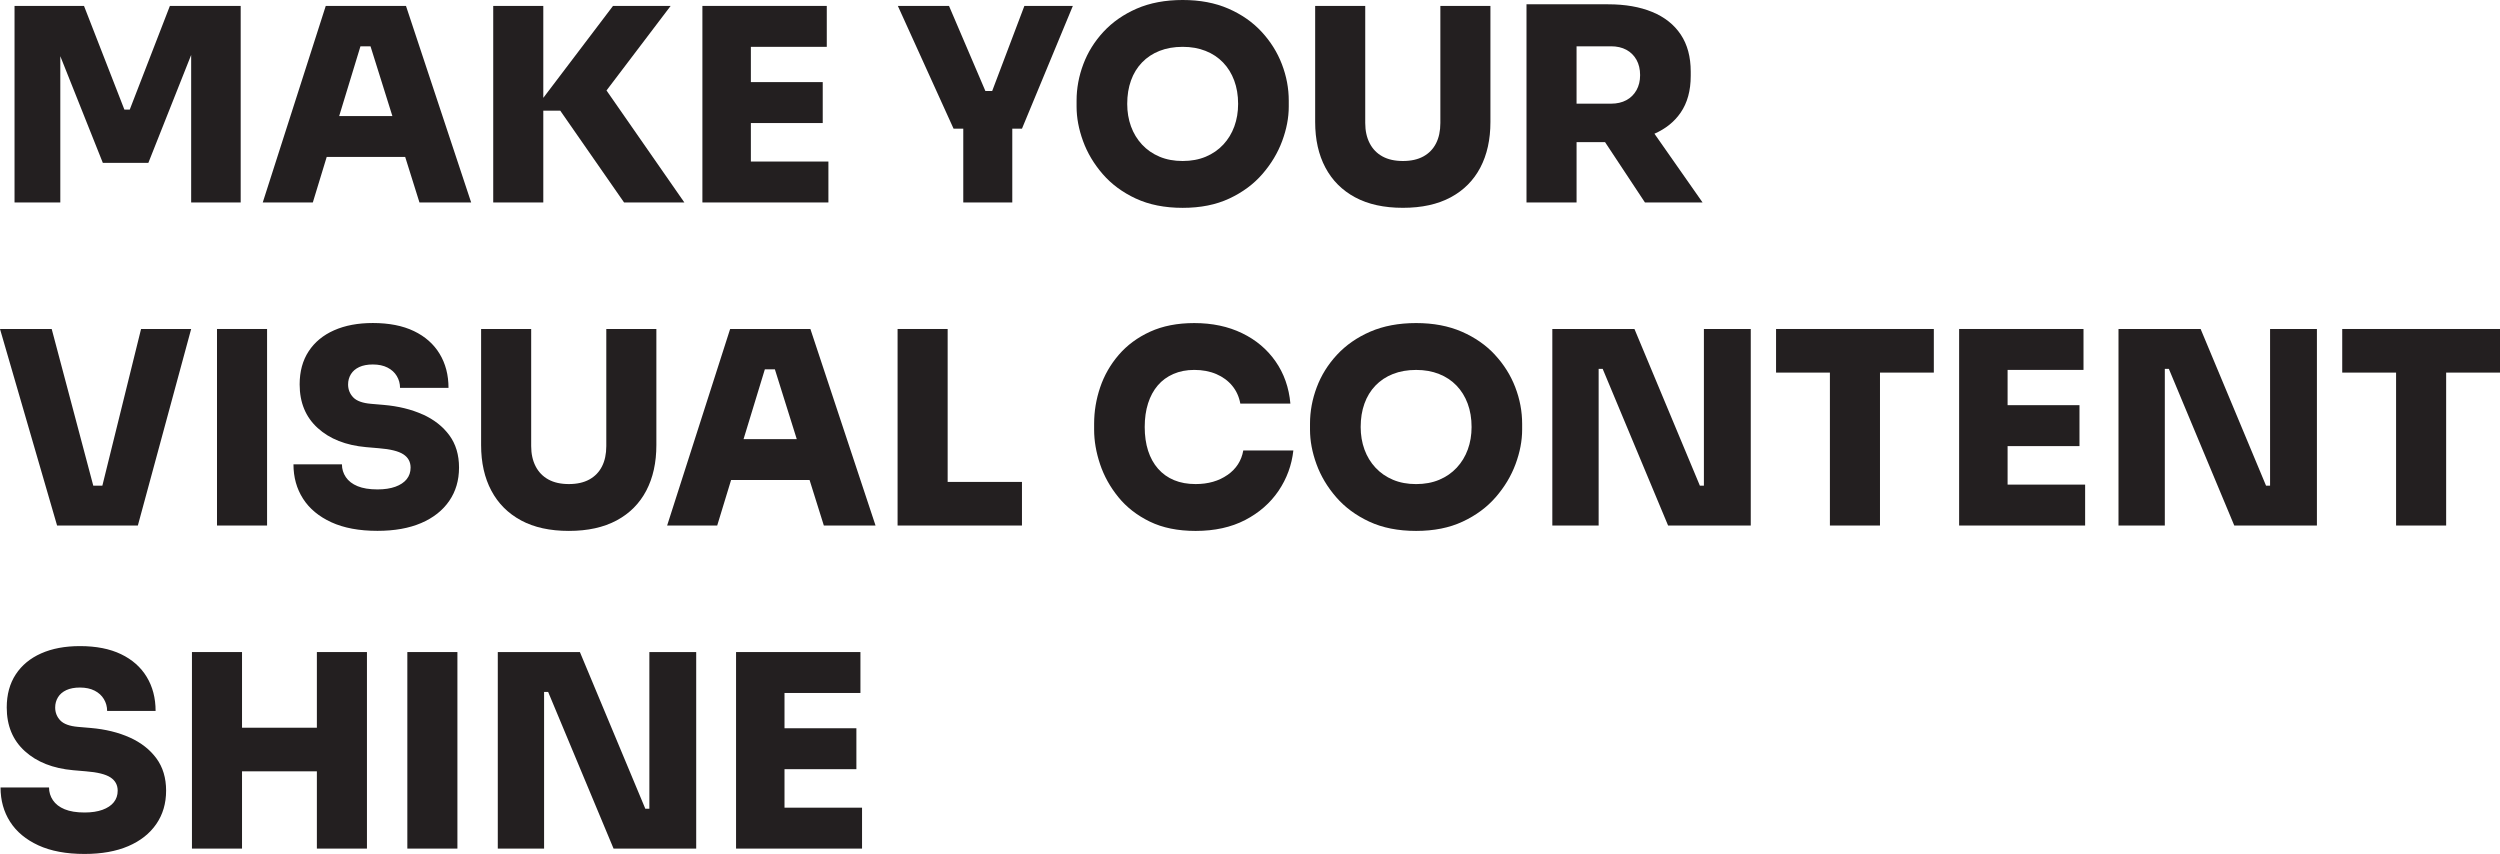
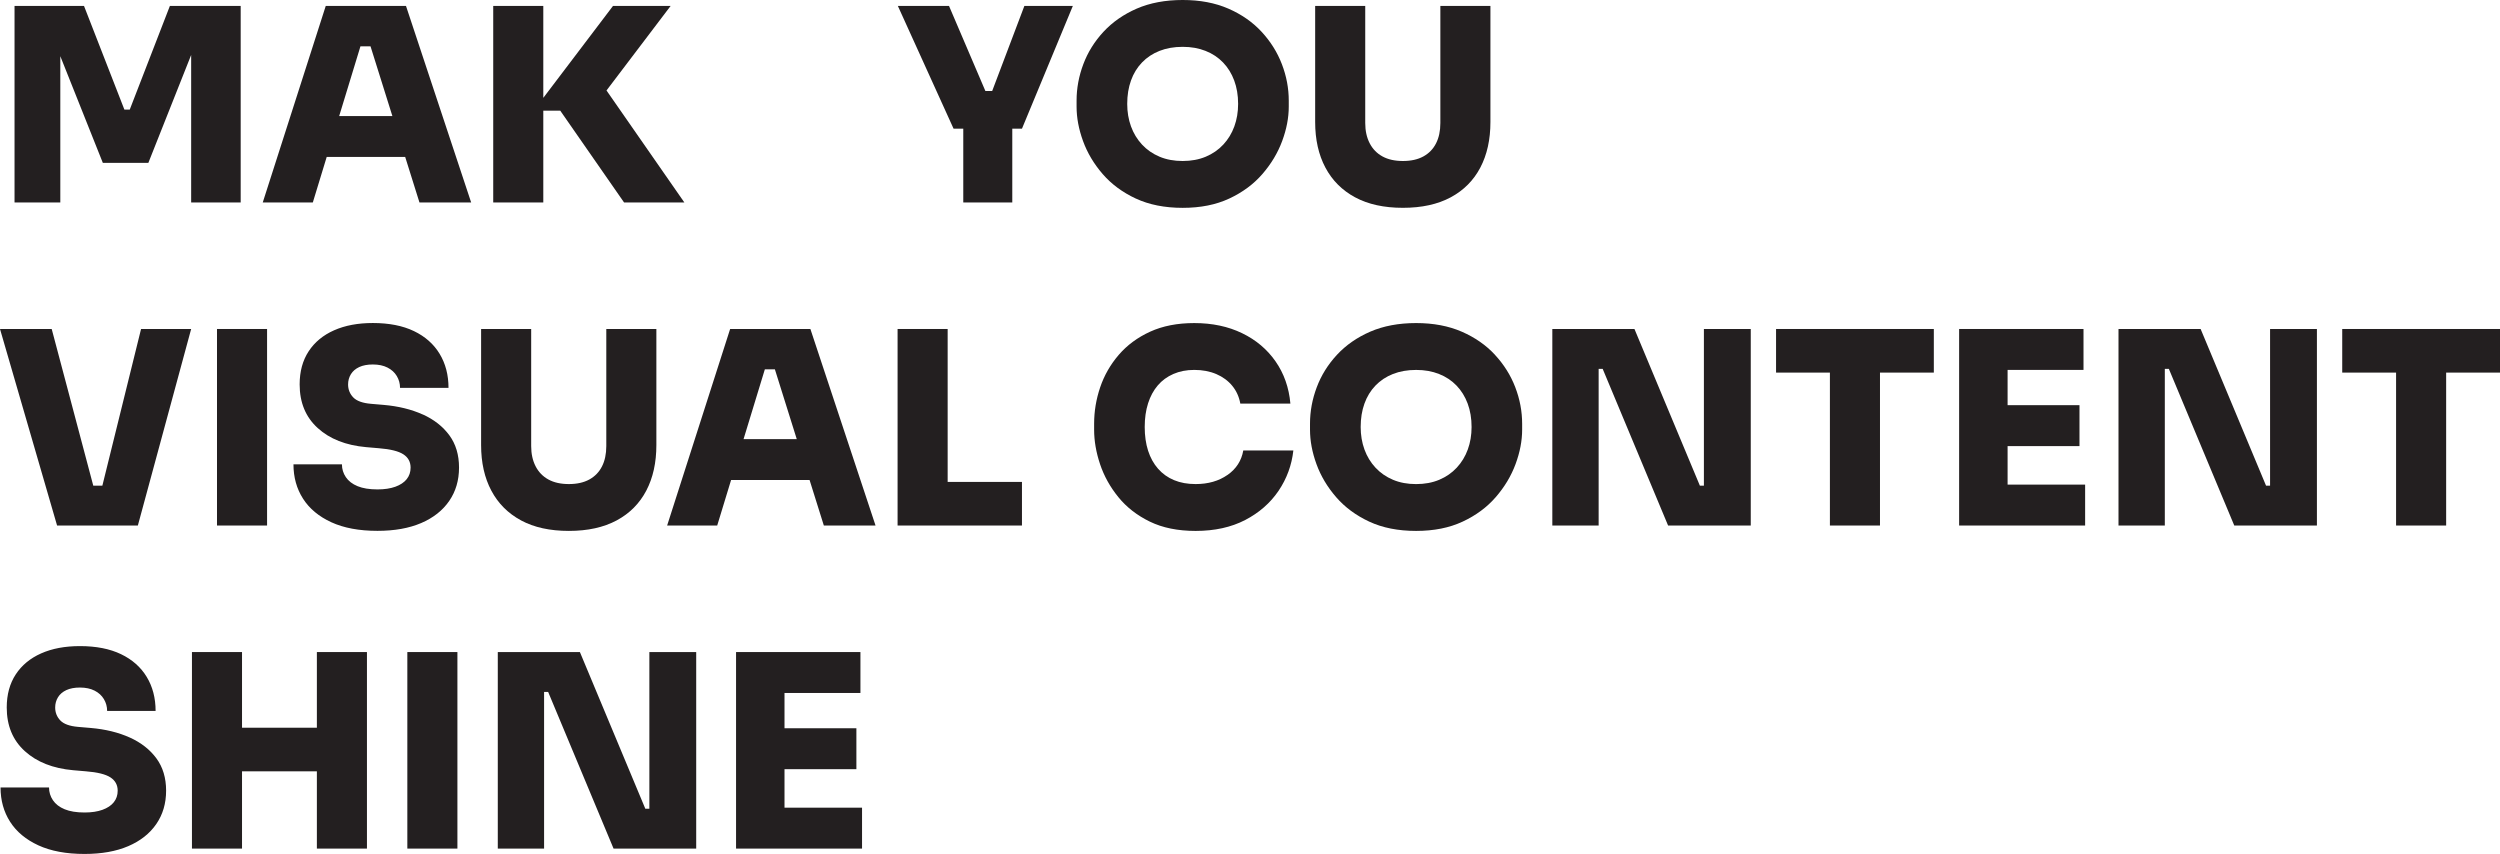
<svg xmlns="http://www.w3.org/2000/svg" id="Ebene_2" viewBox="0 0 1105.89 377.76">
  <defs>
    <style>.cls-1{fill:#231f20;stroke-width:0px;}</style>
  </defs>
  <g id="Ebene_2-2">
    <polygon class="cls-1" points="106.47 89.56 106.47 2.62 75.15 2.62 57.4 48.47 55.02 48.47 37.16 2.62 6.43 2.62 6.43 89.56 26.68 89.56 26.68 24.86 45.49 72.05 65.62 72.05 84.56 24.31 84.56 89.56 106.47 89.56" />
    <path class="cls-1" d="M144.1,2.62l-27.87,86.94h22.15l6.14-20.13h34.72l6.31,20.13h22.87L179.59,2.62h-35.49ZM150.04,51.33l9.41-30.85h4.45l9.67,30.85h-23.52Z" />
    <polygon class="cls-1" points="240.33 48.95 247.83 48.95 276.06 89.56 302.73 89.56 268.29 40.02 296.66 2.62 271.17 2.62 240.33 43.29 240.33 2.62 218.18 2.62 218.18 89.56 240.33 89.56 240.33 48.95" />
-     <polygon class="cls-1" points="332.15 89.56 366.45 89.56 366.45 71.46 332.15 71.46 332.15 54.43 363.94 54.43 363.94 36.32 332.15 36.32 332.15 20.72 365.73 20.72 365.73 2.62 332.15 2.62 329.77 2.62 310.71 2.62 310.71 89.56 329.77 89.56 332.15 89.56" />
    <polygon class="cls-1" points="438.9 40.25 435.89 40.25 419.8 2.62 397.17 2.62 421.82 56.93 426.11 56.93 426.11 89.56 447.79 89.56 447.79 56.93 452.07 56.93 474.58 2.62 453.14 2.62 438.9 40.25" />
    <path class="cls-1" d="M502.45,87.83c5.88,2.74,12.78,4.11,20.72,4.11s14.73-1.37,20.6-4.11c5.88-2.74,10.76-6.35,14.65-10.84,3.89-4.48,6.81-9.35,8.75-14.59,1.94-5.24,2.92-10.32,2.92-15.24v-2.62c0-5.48-1.01-10.86-3.04-16.14-2.02-5.28-5.02-10.06-8.99-14.35-3.97-4.29-8.87-7.7-14.71-10.24-5.83-2.54-12.56-3.81-20.19-3.81s-14.47,1.27-20.31,3.81c-5.83,2.54-10.74,5.96-14.71,10.24-3.97,4.29-6.95,9.07-8.93,14.35-1.99,5.28-2.98,10.66-2.98,16.14v2.62c0,4.92.95,10,2.86,15.24s4.8,10.1,8.69,14.59c3.89,4.49,8.77,8.1,14.65,10.84ZM500.3,35.61c1.11-3.1,2.74-5.76,4.88-7.98,2.14-2.22,4.72-3.93,7.74-5.12,3.02-1.19,6.43-1.79,10.24-1.79s7.1.6,10.12,1.79c3.02,1.19,5.6,2.9,7.74,5.12,2.14,2.22,3.79,4.88,4.94,7.98,1.15,3.1,1.73,6.55,1.73,10.36,0,3.57-.56,6.89-1.67,9.94-1.11,3.06-2.74,5.74-4.88,8.04-2.14,2.3-4.72,4.09-7.74,5.36-3.02,1.27-6.43,1.91-10.24,1.91s-7.23-.63-10.24-1.91c-3.02-1.27-5.6-3.06-7.74-5.36-2.14-2.3-3.77-4.98-4.88-8.04-1.11-3.06-1.67-6.37-1.67-9.94,0-3.81.55-7.26,1.67-10.36Z" />
    <path class="cls-1" d="M599.45,87.29c5.75,3.1,12.8,4.64,21.14,4.64s15.38-1.55,21.14-4.64c5.76-3.1,10.12-7.48,13.1-13.16,2.98-5.67,4.47-12.4,4.47-20.19V2.62h-22.15v51.81c0,3.49-.64,6.49-1.91,8.99-1.27,2.5-3.14,4.43-5.6,5.78-2.46,1.35-5.48,2.02-9.05,2.02s-6.59-.67-9.05-2.02c-2.46-1.35-4.35-3.29-5.66-5.84-1.31-2.54-1.96-5.52-1.96-8.93V2.62h-22.15v51.33c0,7.78,1.51,14.51,4.53,20.19,3.02,5.68,7.4,10.06,13.16,13.16Z" />
-     <path class="cls-1" d="M697.4,62.88h12.61l17.64,26.68h25.49l-21.29-30.41c4.93-2.17,8.8-5.26,11.58-9.31,2.98-4.33,4.47-9.75,4.47-16.26v-1.91c0-6.51-1.47-11.97-4.41-16.38-2.94-4.41-7.15-7.74-12.62-10-5.48-2.26-11.99-3.39-19.53-3.39h-36.09v87.65h22.15v-26.68ZM712.64,20.48c2.62,0,4.88.52,6.79,1.55,1.91,1.03,3.39,2.5,4.47,4.41,1.07,1.91,1.61,4.17,1.61,6.79s-.54,4.76-1.61,6.67c-1.07,1.91-2.56,3.38-4.47,4.41-1.91,1.03-4.17,1.55-6.79,1.55h-15.24v-25.37h15.24Z" />
    <polygon class="cls-1" points="45.28 214.84 41.26 214.84 22.87 145.53 0 145.53 25.25 232.47 60.98 232.47 84.56 145.53 62.4 145.53 45.28 214.84" />
    <rect class="cls-1" x="95.99" y="145.53" width="22.15" height="86.94" />
    <path class="cls-1" d="M186.97,183.34c-5-2.26-10.76-3.67-17.27-4.23l-5.6-.48c-3.73-.32-6.35-1.27-7.86-2.86-1.51-1.59-2.26-3.49-2.26-5.72,0-1.67.42-3.17,1.25-4.53.83-1.35,2.06-2.4,3.69-3.16,1.63-.75,3.63-1.13,6.01-1.13,2.54,0,4.71.46,6.49,1.37,1.79.91,3.16,2.16,4.11,3.75.95,1.59,1.43,3.33,1.43,5.24h21.44c0-5.72-1.31-10.74-3.93-15.07-2.62-4.33-6.41-7.68-11.37-10.06-4.96-2.38-11.02-3.57-18.16-3.57-6.59,0-12.31,1.07-17.15,3.22-4.84,2.14-8.6,5.24-11.25,9.29-2.66,4.05-3.99,8.93-3.99,14.65,0,8.02,2.66,14.45,7.98,19.29,5.32,4.84,12.46,7.66,21.44,8.46l5.6.48c5.08.4,8.69,1.29,10.84,2.68,2.14,1.39,3.22,3.35,3.22,5.9,0,1.99-.58,3.69-1.73,5.12-1.15,1.43-2.82,2.54-5,3.33-2.18.79-4.82,1.19-7.92,1.19-3.57,0-6.51-.48-8.81-1.43-2.3-.95-4.03-2.28-5.18-3.99-1.15-1.71-1.73-3.59-1.73-5.66h-21.44c0,5.72,1.41,10.78,4.23,15.18,2.82,4.41,6.99,7.88,12.5,10.42,5.52,2.54,12.33,3.81,20.42,3.81,7.54,0,13.99-1.15,19.35-3.45,5.36-2.3,9.49-5.56,12.39-9.77,2.9-4.21,4.35-9.13,4.35-14.77s-1.43-10.4-4.29-14.29c-2.86-3.89-6.79-6.97-11.79-9.23Z" />
    <path class="cls-1" d="M230.5,230.21c5.75,3.1,12.8,4.64,21.14,4.64s15.38-1.55,21.14-4.64c5.76-3.1,10.12-7.48,13.1-13.16,2.98-5.67,4.47-12.4,4.47-20.19v-51.33h-22.15v51.81c0,3.49-.64,6.49-1.91,8.99-1.27,2.5-3.14,4.43-5.6,5.78-2.46,1.35-5.48,2.02-9.05,2.02s-6.59-.67-9.05-2.02c-2.46-1.35-4.35-3.29-5.66-5.84-1.31-2.54-1.96-5.52-1.96-8.93v-51.81h-22.15v51.33c0,7.78,1.51,14.51,4.53,20.19,3.02,5.68,7.4,10.06,13.16,13.16Z" />
    <path class="cls-1" d="M322.98,145.53l-27.87,86.94h22.15l6.14-20.13h34.72l6.31,20.13h22.87l-28.82-86.94h-35.49ZM328.92,194.24l9.41-30.85h4.45l9.67,30.85h-23.52Z" />
    <polygon class="cls-1" points="419.2 145.53 397.05 145.53 397.05 232.47 416.82 232.47 419.2 232.47 452.07 232.47 452.07 213.18 419.2 213.18 419.2 145.53" />
    <path class="cls-1" d="M543,210.08c-3.85,2.7-8.56,4.05-14.11,4.05-3.57,0-6.75-.57-9.53-1.73-2.78-1.15-5.14-2.84-7.09-5.06-1.95-2.22-3.41-4.88-4.41-7.98-.99-3.1-1.49-6.59-1.49-10.48s.5-7.38,1.49-10.48c.99-3.1,2.42-5.73,4.29-7.92,1.86-2.18,4.17-3.87,6.91-5.06s5.81-1.79,9.23-1.79c3.65,0,6.91.62,9.77,1.85,2.86,1.23,5.2,2.96,7.03,5.18,1.83,2.22,3.02,4.84,3.57,7.86h22.15c-.64-7.07-2.82-13.28-6.55-18.64-3.73-5.36-8.67-9.53-14.83-12.5-6.15-2.98-13.2-4.47-21.14-4.47-7.46,0-13.97,1.27-19.53,3.81-5.56,2.54-10.18,5.96-13.87,10.24-3.69,4.29-6.43,9.07-8.22,14.35-1.79,5.28-2.68,10.66-2.68,16.14v2.62c0,4.92.87,10,2.62,15.24,1.75,5.24,4.45,10.1,8.1,14.59,3.65,4.49,8.29,8.1,13.93,10.84,5.64,2.74,12.39,4.11,20.25,4.11,8.41,0,15.72-1.61,21.91-4.82,6.19-3.22,11.11-7.52,14.77-12.92,3.65-5.4,5.83-11.35,6.55-17.86h-22.15c-.79,4.53-3.12,8.14-6.97,10.84Z" />
    <path class="cls-1" d="M661.32,156.96c-3.97-4.29-8.87-7.7-14.71-10.24-5.83-2.54-12.56-3.81-20.19-3.81s-14.47,1.27-20.31,3.81c-5.83,2.54-10.74,5.96-14.71,10.24-3.97,4.29-6.95,9.07-8.93,14.35-1.99,5.28-2.98,10.66-2.98,16.14v2.62c0,4.92.95,10,2.86,15.24s4.8,10.1,8.69,14.59c3.89,4.49,8.77,8.1,14.65,10.84,5.88,2.74,12.78,4.11,20.72,4.11s14.73-1.37,20.6-4.11c5.88-2.74,10.76-6.35,14.65-10.84,3.89-4.48,6.81-9.35,8.75-14.59,1.94-5.24,2.92-10.32,2.92-15.24v-2.62c0-5.48-1.01-10.86-3.04-16.14-2.02-5.28-5.02-10.06-8.99-14.35ZM649.29,198.83c-1.11,3.06-2.74,5.74-4.88,8.04-2.14,2.3-4.72,4.09-7.74,5.36-3.02,1.27-6.43,1.91-10.24,1.91s-7.23-.63-10.24-1.91c-3.02-1.27-5.6-3.06-7.74-5.36-2.14-2.3-3.77-4.98-4.88-8.04-1.11-3.06-1.67-6.37-1.67-9.94,0-3.81.55-7.26,1.67-10.36,1.11-3.1,2.74-5.76,4.88-7.98,2.14-2.22,4.72-3.93,7.74-5.12,3.02-1.19,6.43-1.79,10.24-1.79s7.1.6,10.12,1.79c3.02,1.19,5.6,2.9,7.74,5.12,2.14,2.22,3.79,4.88,4.94,7.98,1.15,3.1,1.73,6.55,1.73,10.36,0,3.57-.56,6.89-1.67,9.94Z" />
    <polygon class="cls-1" points="753.73 214.84 751.95 214.84 723.01 145.53 686.68 145.53 686.68 232.47 707.17 232.47 707.17 163.16 708.95 163.16 737.89 232.47 774.46 232.47 774.46 145.53 753.73 145.53 753.73 214.84" />
    <polygon class="cls-1" points="785.65 164.82 809.47 164.82 809.47 232.47 831.62 232.47 831.62 164.82 855.44 164.82 855.44 145.53 785.65 145.53 785.65 164.82" />
    <polygon class="cls-1" points="888.07 197.34 919.87 197.34 919.87 179.23 888.07 179.23 888.07 163.63 921.65 163.63 921.65 145.53 888.07 145.53 885.69 145.53 866.63 145.53 866.63 232.47 885.69 232.47 888.07 232.47 922.37 232.47 922.37 214.37 888.07 214.37 888.07 197.34" />
    <polygon class="cls-1" points="1004.18 214.84 1002.4 214.84 973.46 145.53 937.13 145.53 937.13 232.47 957.62 232.47 957.62 163.16 959.4 163.16 988.34 232.47 1024.9 232.47 1024.9 145.53 1004.18 145.53 1004.18 214.84" />
    <polygon class="cls-1" points="1105.89 145.53 1036.1 145.53 1036.1 164.82 1059.92 164.82 1059.92 232.47 1082.07 232.47 1082.07 164.82 1105.89 164.82 1105.89 145.53" />
    <path class="cls-1" d="M57.4,326.25c-5-2.26-10.76-3.67-17.27-4.23l-5.6-.48c-3.73-.32-6.35-1.27-7.86-2.86-1.51-1.59-2.26-3.49-2.26-5.72,0-1.67.42-3.17,1.25-4.53.83-1.35,2.06-2.4,3.69-3.16,1.63-.75,3.63-1.13,6.01-1.13,2.54,0,4.7.46,6.49,1.37,1.79.91,3.16,2.16,4.11,3.75.95,1.59,1.43,3.33,1.43,5.24h21.44c0-5.72-1.31-10.74-3.93-15.06-2.62-4.33-6.41-7.68-11.37-10.06-4.96-2.38-11.02-3.57-18.16-3.57-6.59,0-12.31,1.07-17.15,3.22-4.84,2.14-8.59,5.24-11.25,9.29-2.66,4.05-3.99,8.93-3.99,14.65,0,8.02,2.66,14.45,7.98,19.29,5.32,4.84,12.46,7.66,21.44,8.46l5.6.48c5.08.4,8.69,1.29,10.84,2.68,2.14,1.39,3.22,3.36,3.22,5.9,0,1.99-.58,3.69-1.73,5.12-1.15,1.43-2.82,2.54-5,3.33-2.18.79-4.82,1.19-7.92,1.19-3.57,0-6.51-.48-8.81-1.43s-4.03-2.28-5.18-3.99c-1.15-1.71-1.73-3.59-1.73-5.66H.24c0,5.72,1.41,10.78,4.23,15.18,2.82,4.41,6.99,7.88,12.5,10.42,5.52,2.54,12.33,3.81,20.42,3.81,7.54,0,13.99-1.15,19.35-3.45,5.36-2.3,9.49-5.56,12.39-9.77,2.9-4.21,4.35-9.13,4.35-14.77s-1.43-10.4-4.29-14.29c-2.86-3.89-6.79-6.97-11.79-9.23Z" />
    <polygon class="cls-1" points="140.17 321.91 107.06 321.91 107.06 288.44 84.91 288.44 84.91 375.38 107.06 375.38 107.06 341.2 140.17 341.2 140.17 375.38 162.32 375.38 162.32 288.44 140.17 288.44 140.17 321.91" />
    <rect class="cls-1" x="180.19" y="288.44" width="22.15" height="86.94" />
    <polygon class="cls-1" points="287.25 357.75 285.46 357.75 256.52 288.44 220.2 288.44 220.2 375.38 240.68 375.38 240.68 306.07 242.47 306.07 271.41 375.38 307.97 375.38 307.97 288.44 287.25 288.44 287.25 357.75" />
    <polygon class="cls-1" points="347.03 340.25 378.83 340.25 378.83 322.15 347.03 322.15 347.03 306.54 380.62 306.54 380.62 288.44 347.03 288.44 344.65 288.44 325.6 288.44 325.6 375.38 344.65 375.38 347.03 375.38 381.33 375.38 381.33 357.28 347.03 357.28 347.03 340.25" />
  </g>
</svg>